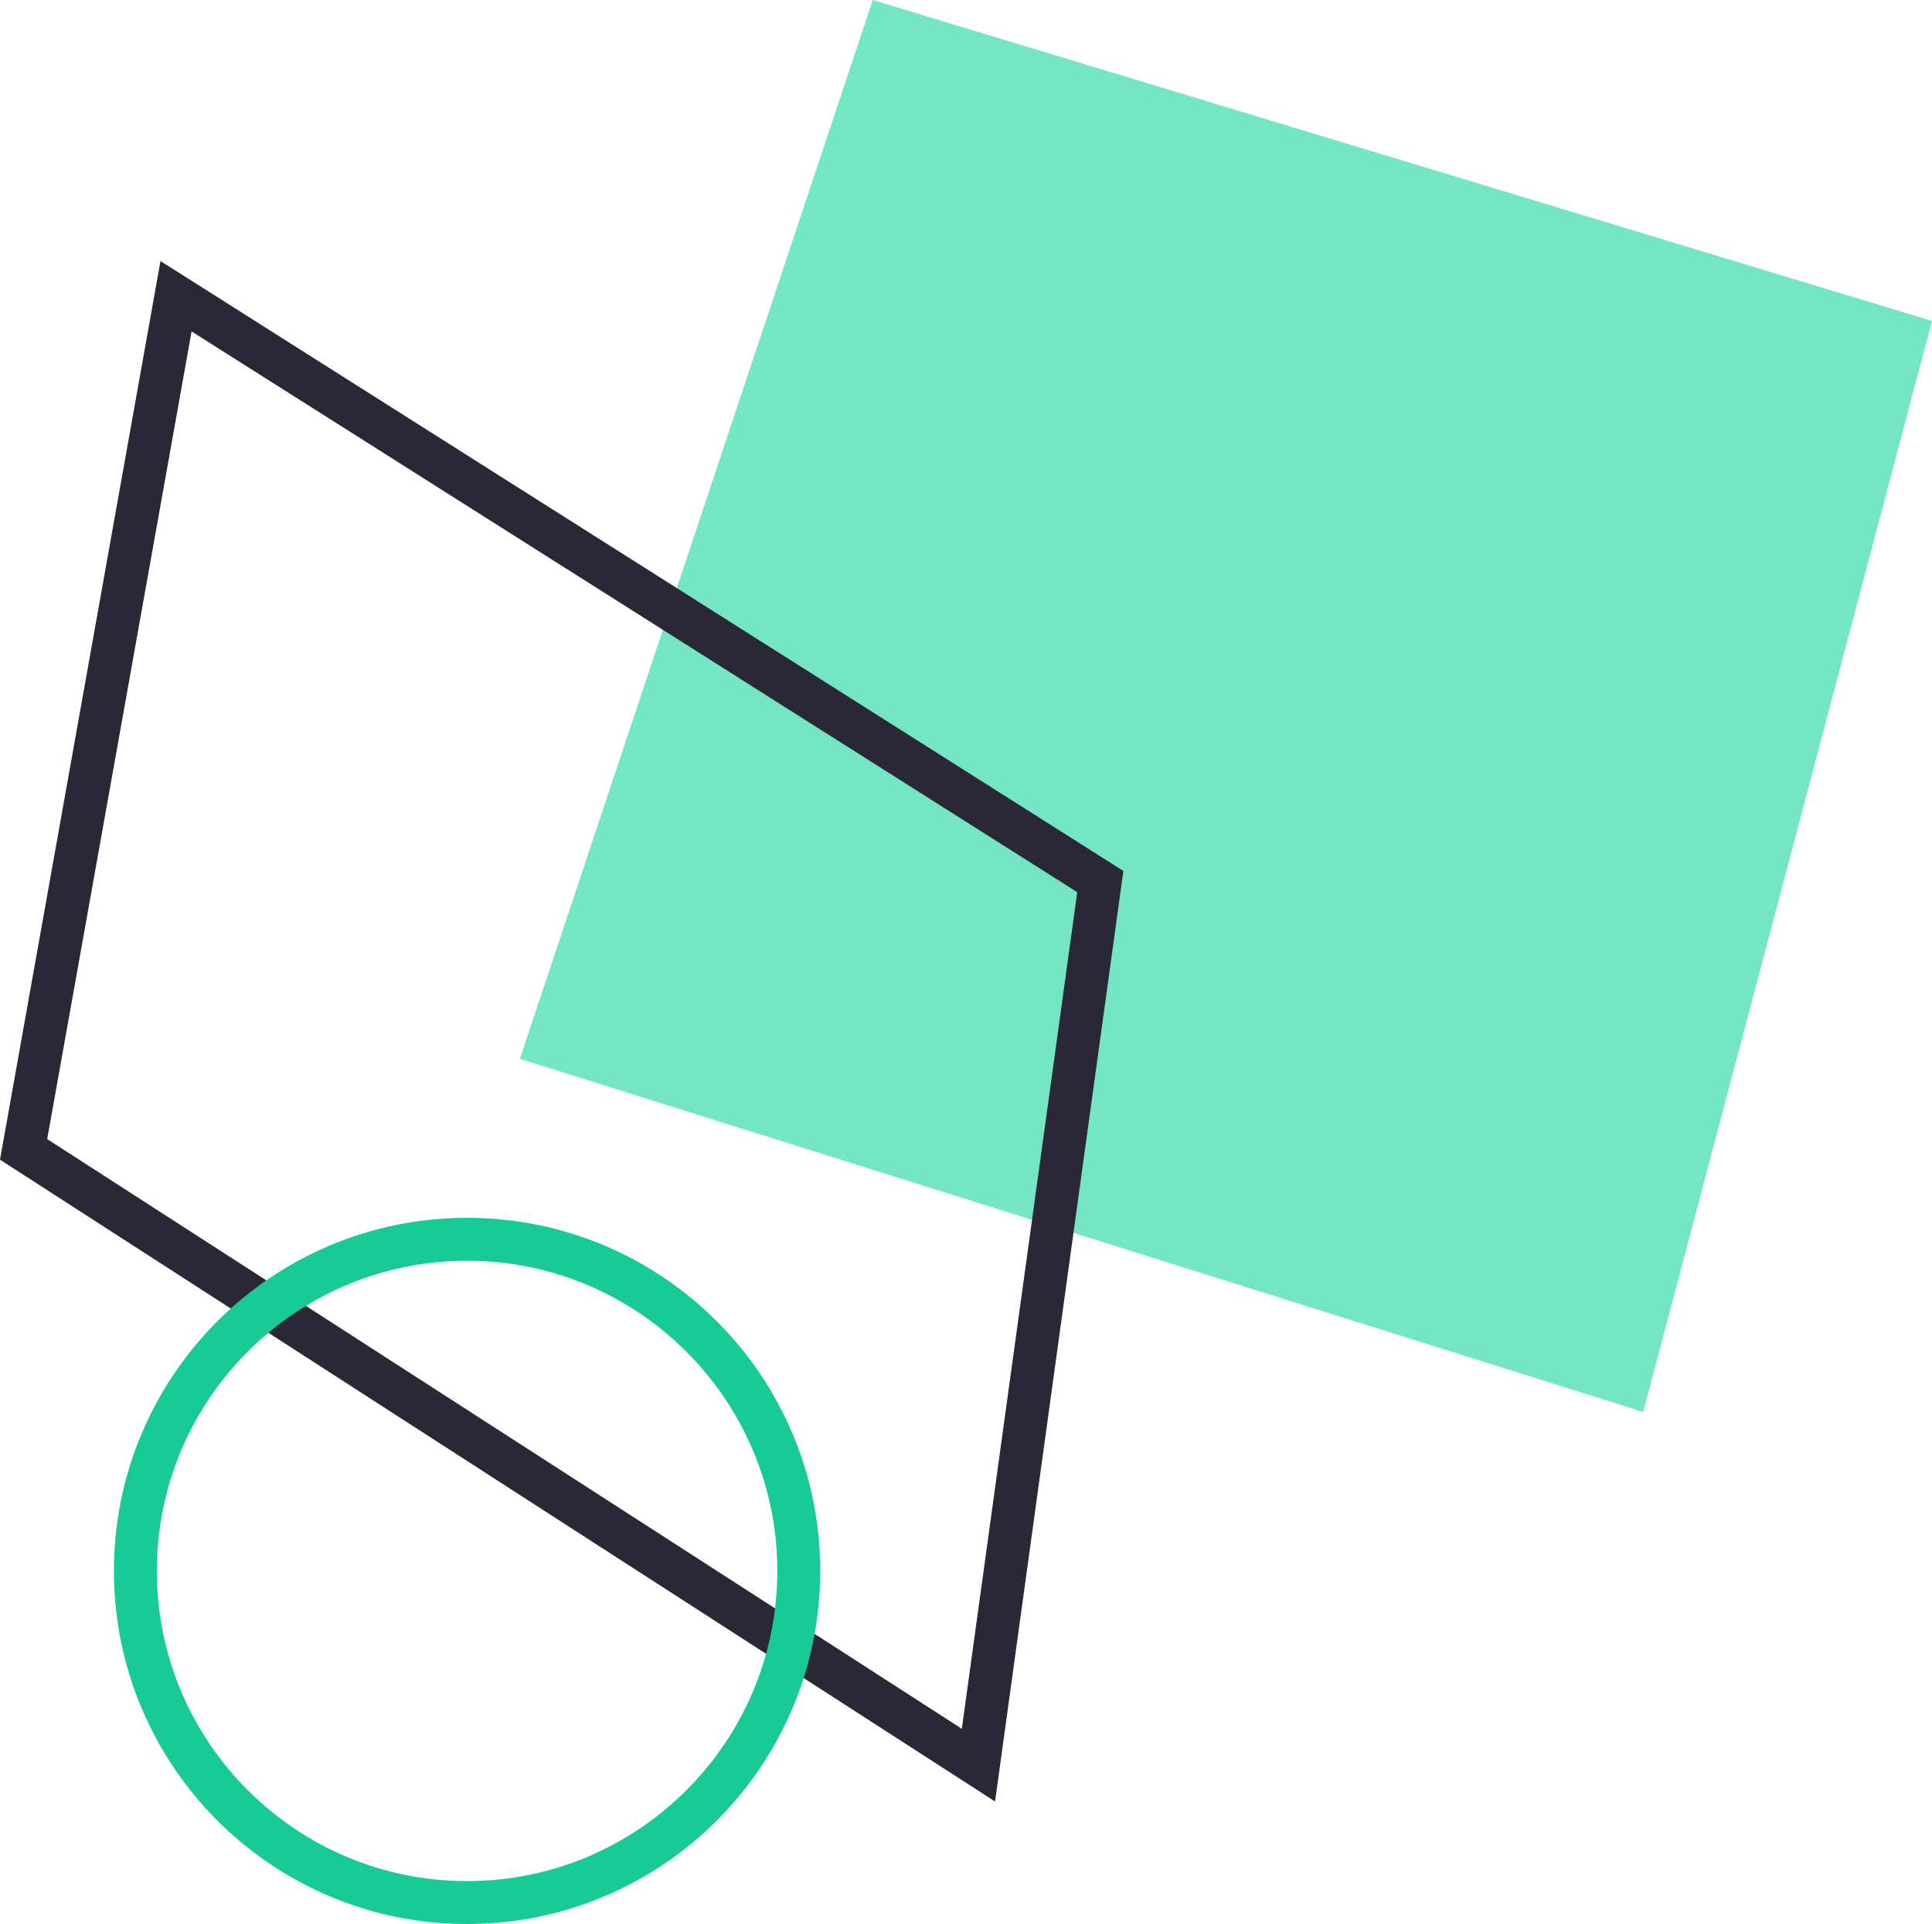
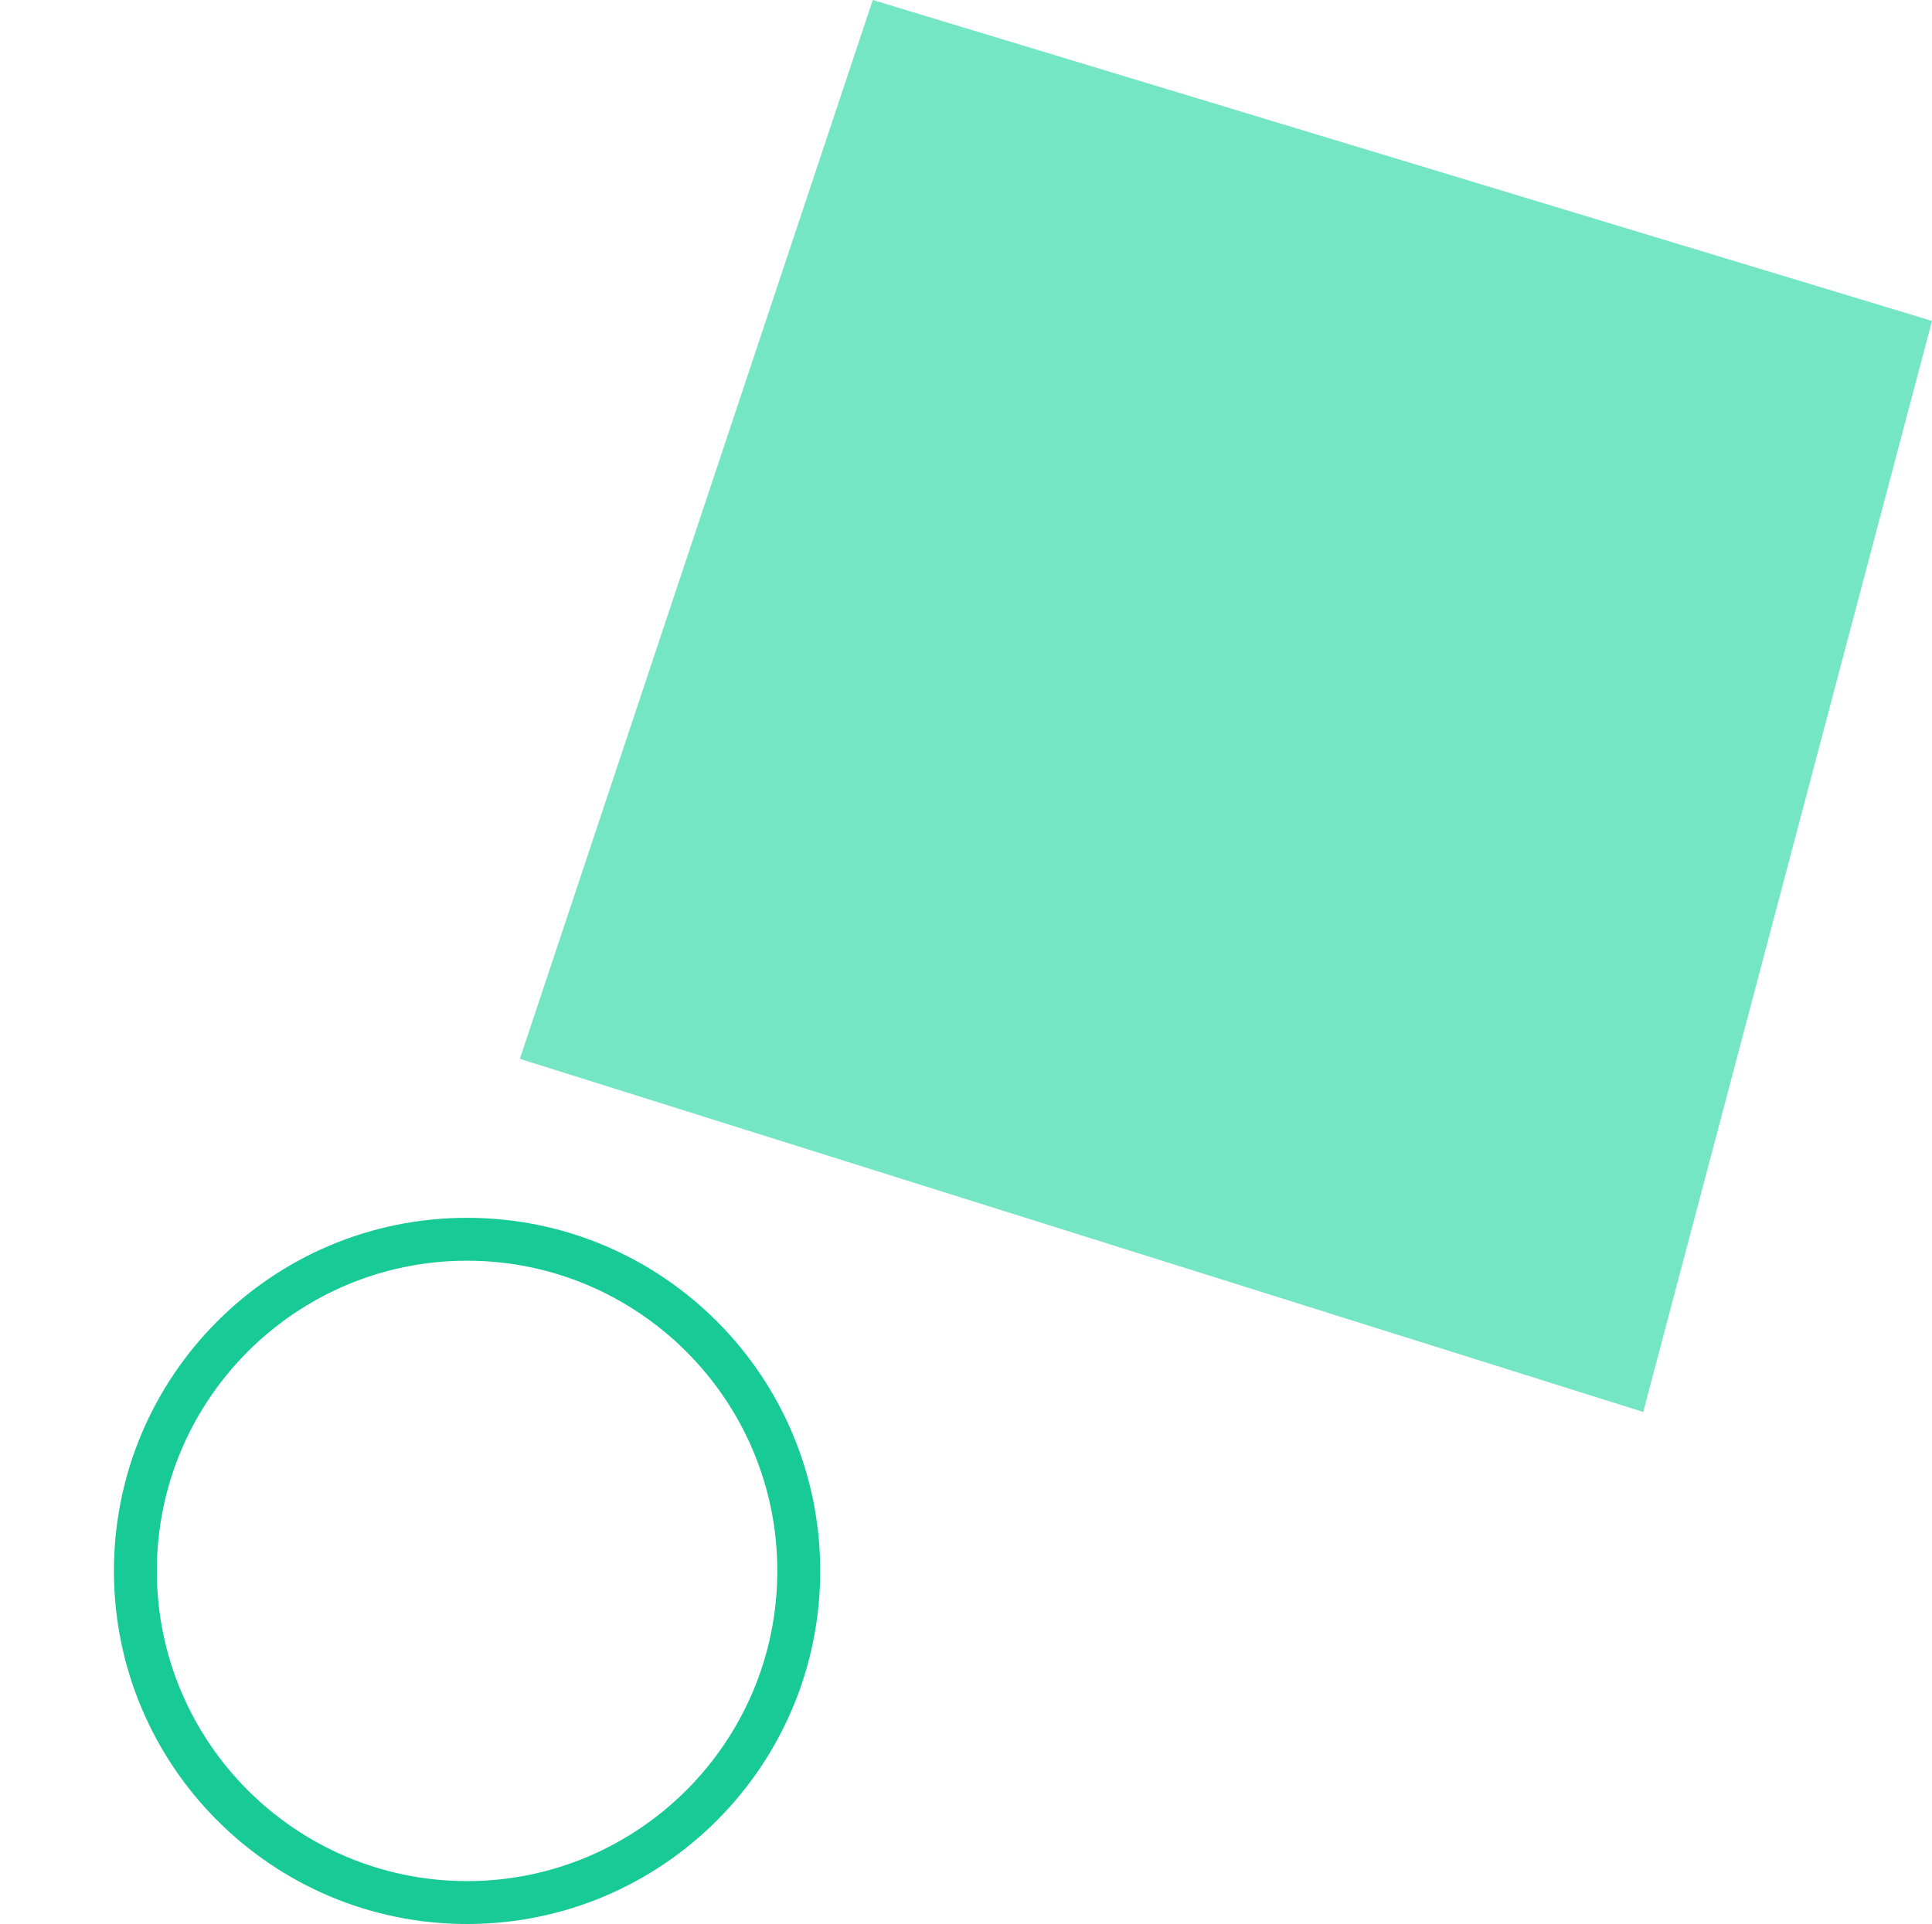
<svg xmlns="http://www.w3.org/2000/svg" version="1.1" viewBox="0 0 90.05 89.69">
  <defs>
    <style>
      .cls-1 {
        fill: #74e6c4;
      }

      .cls-1, .cls-2 {
        fill-rule: evenodd;
      }

      .cls-3 {
        fill: #18cb96;
      }

      .cls-4 {
        fill: #2a2836;
      }

      .cls-2 {
        fill: #29a07d;
        opacity: 0;
      }
    </style>
  </defs>
  <g>
    <g id="_レイヤー_1" data-name="レイヤー_1">
      <g>
        <path class="cls-1" d="M40.68,0l49.37,14.96-13.46,50.86-52.36-16.46L40.68,0Z" />
        <g>
          <polygon class="cls-2" points="1.1 53.58 8.2 13.81 51.28 41.09 45.6 82.29 1.1 53.58" />
-           <path class="cls-4" d="M8.93,15.45l41.28,26.14-5.38,39L2.2,53.1,8.93,15.45M7.48,12.17L0,54.06l46.38,29.92,5.98-43.38L7.48,12.17h0Z" />
        </g>
        <g>
-           <path class="cls-2" d="M21.77,88.69c-8.52,0-15.46-6.93-15.46-15.46s6.93-15.46,15.46-15.46,15.45,6.93,15.45,15.46-6.93,15.46-15.45,15.46Z" />
          <path class="cls-3" d="M21.77,58.77c7.97,0,14.46,6.48,14.46,14.46s-6.48,14.46-14.46,14.46-14.46-6.48-14.46-14.46,6.48-14.46,14.46-14.46M21.77,56.77c-9.09,0-16.46,7.37-16.46,16.46s7.37,16.46,16.46,16.46,16.46-7.37,16.46-16.46-7.37-16.46-16.46-16.46h0Z" />
        </g>
      </g>
    </g>
  </g>
</svg>